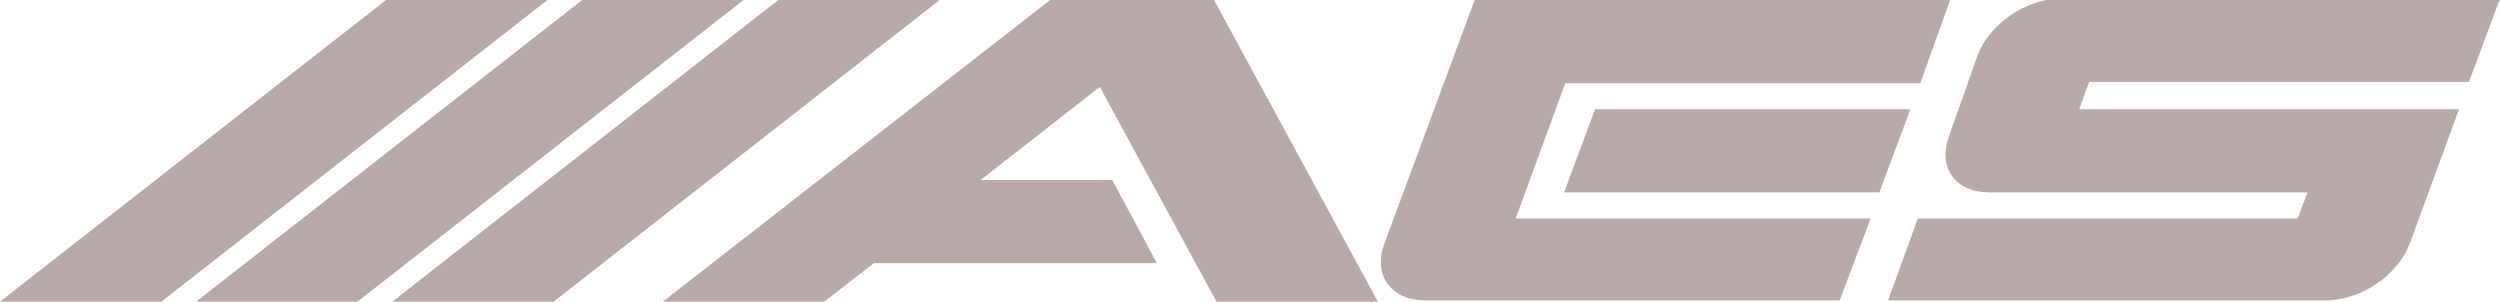
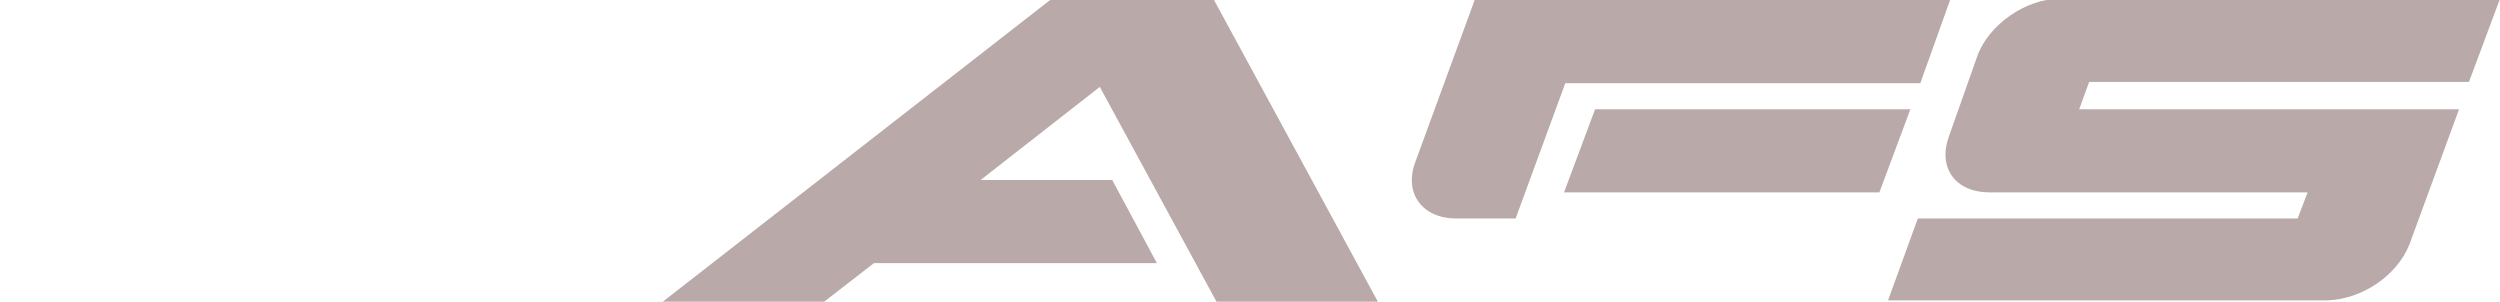
<svg xmlns="http://www.w3.org/2000/svg" id="katman_1" data-name="katman 1" version="1.1" viewBox="0 0 201.4 24.3">
  <defs>
    <style>
      .cls-1 {
        fill: #b9a9a9;
        fill-rule: evenodd;
        stroke-width: 0px;
      }
    </style>
  </defs>
-   <polygon class="cls-1" points="31.1 0 0 24.3 13 24.3 44.1 0 31.1 0" />
-   <polygon class="cls-1" points="46.9 0 15.8 24.3 28.8 24.3 59.9 0 46.9 0" />
-   <path class="cls-1" d="M185.1,17.6h-30.6l-2.4,6.6h35.4c2.8-.1,5.6-2,6.6-4.5l4-10.9h-30.6l.8-2.2h30.6l2.5-6.7h-35.5c-2.7,0-5.7,2.1-6.6,4.6l-2.3,6.5c-.9,2.5.5,4.5,3.3,4.5h25.6l-.8,2.1ZM157.1,0l-2.4,6.7h-28.6l-4,10.9h28.6l-2.5,6.6h-33.4c-2.7,0-4.2-2-3.3-4.5L118.8,0h38.3ZM89.6,14.5h-10.6l9.6-7.5,9.4,17.3h13L97.8,0h-13.2l-31.2,24.3h13l4-3.1h22.8l-3.6-6.7ZM153.9,8.8l-2.5,6.7h-25.4l2.5-6.7h25.4Z" />
-   <polygon class="cls-1" points="62.7 0 31.6 24.3 44.6 24.3 75.7 0 62.7 0" />
+   <path class="cls-1" d="M185.1,17.6h-30.6l-2.4,6.6h35.4c2.8-.1,5.6-2,6.6-4.5l4-10.9h-30.6l.8-2.2h30.6l2.5-6.7h-35.5c-2.7,0-5.7,2.1-6.6,4.6l-2.3,6.5c-.9,2.5.5,4.5,3.3,4.5h25.6l-.8,2.1ZM157.1,0l-2.4,6.7h-28.6l-4,10.9h28.6h-33.4c-2.7,0-4.2-2-3.3-4.5L118.8,0h38.3ZM89.6,14.5h-10.6l9.6-7.5,9.4,17.3h13L97.8,0h-13.2l-31.2,24.3h13l4-3.1h22.8l-3.6-6.7ZM153.9,8.8l-2.5,6.7h-25.4l2.5-6.7h25.4Z" />
</svg>